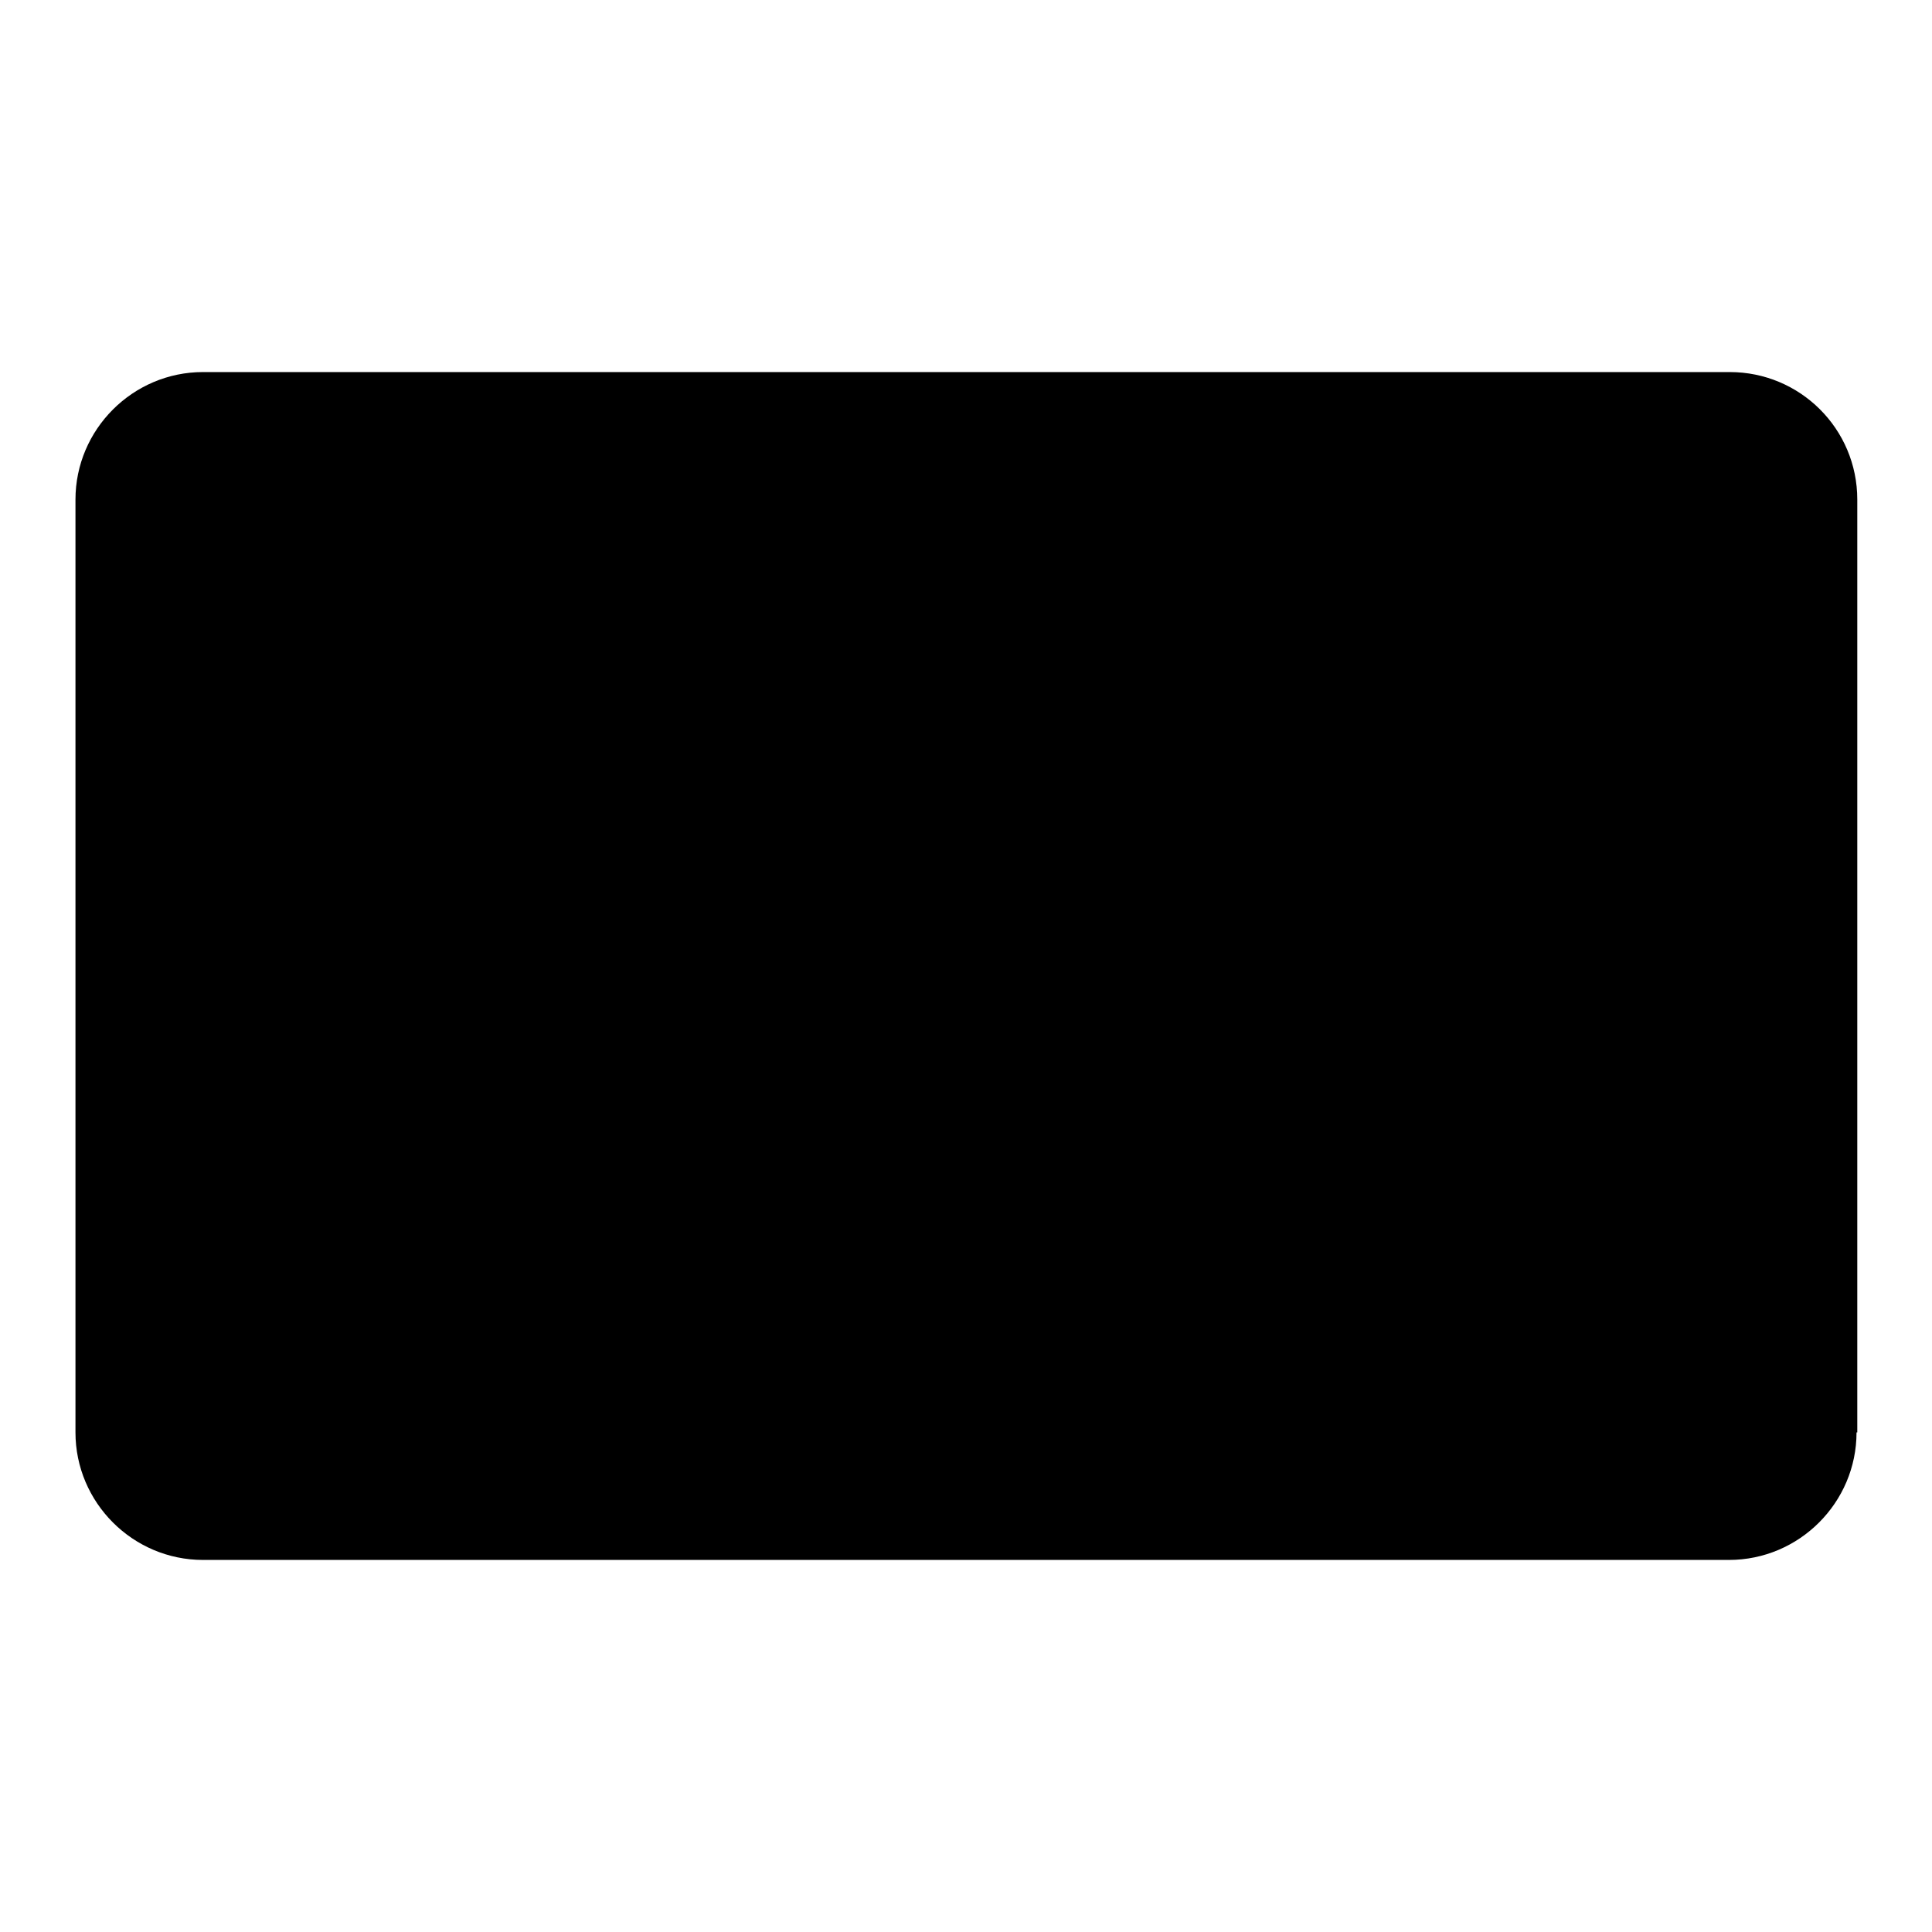
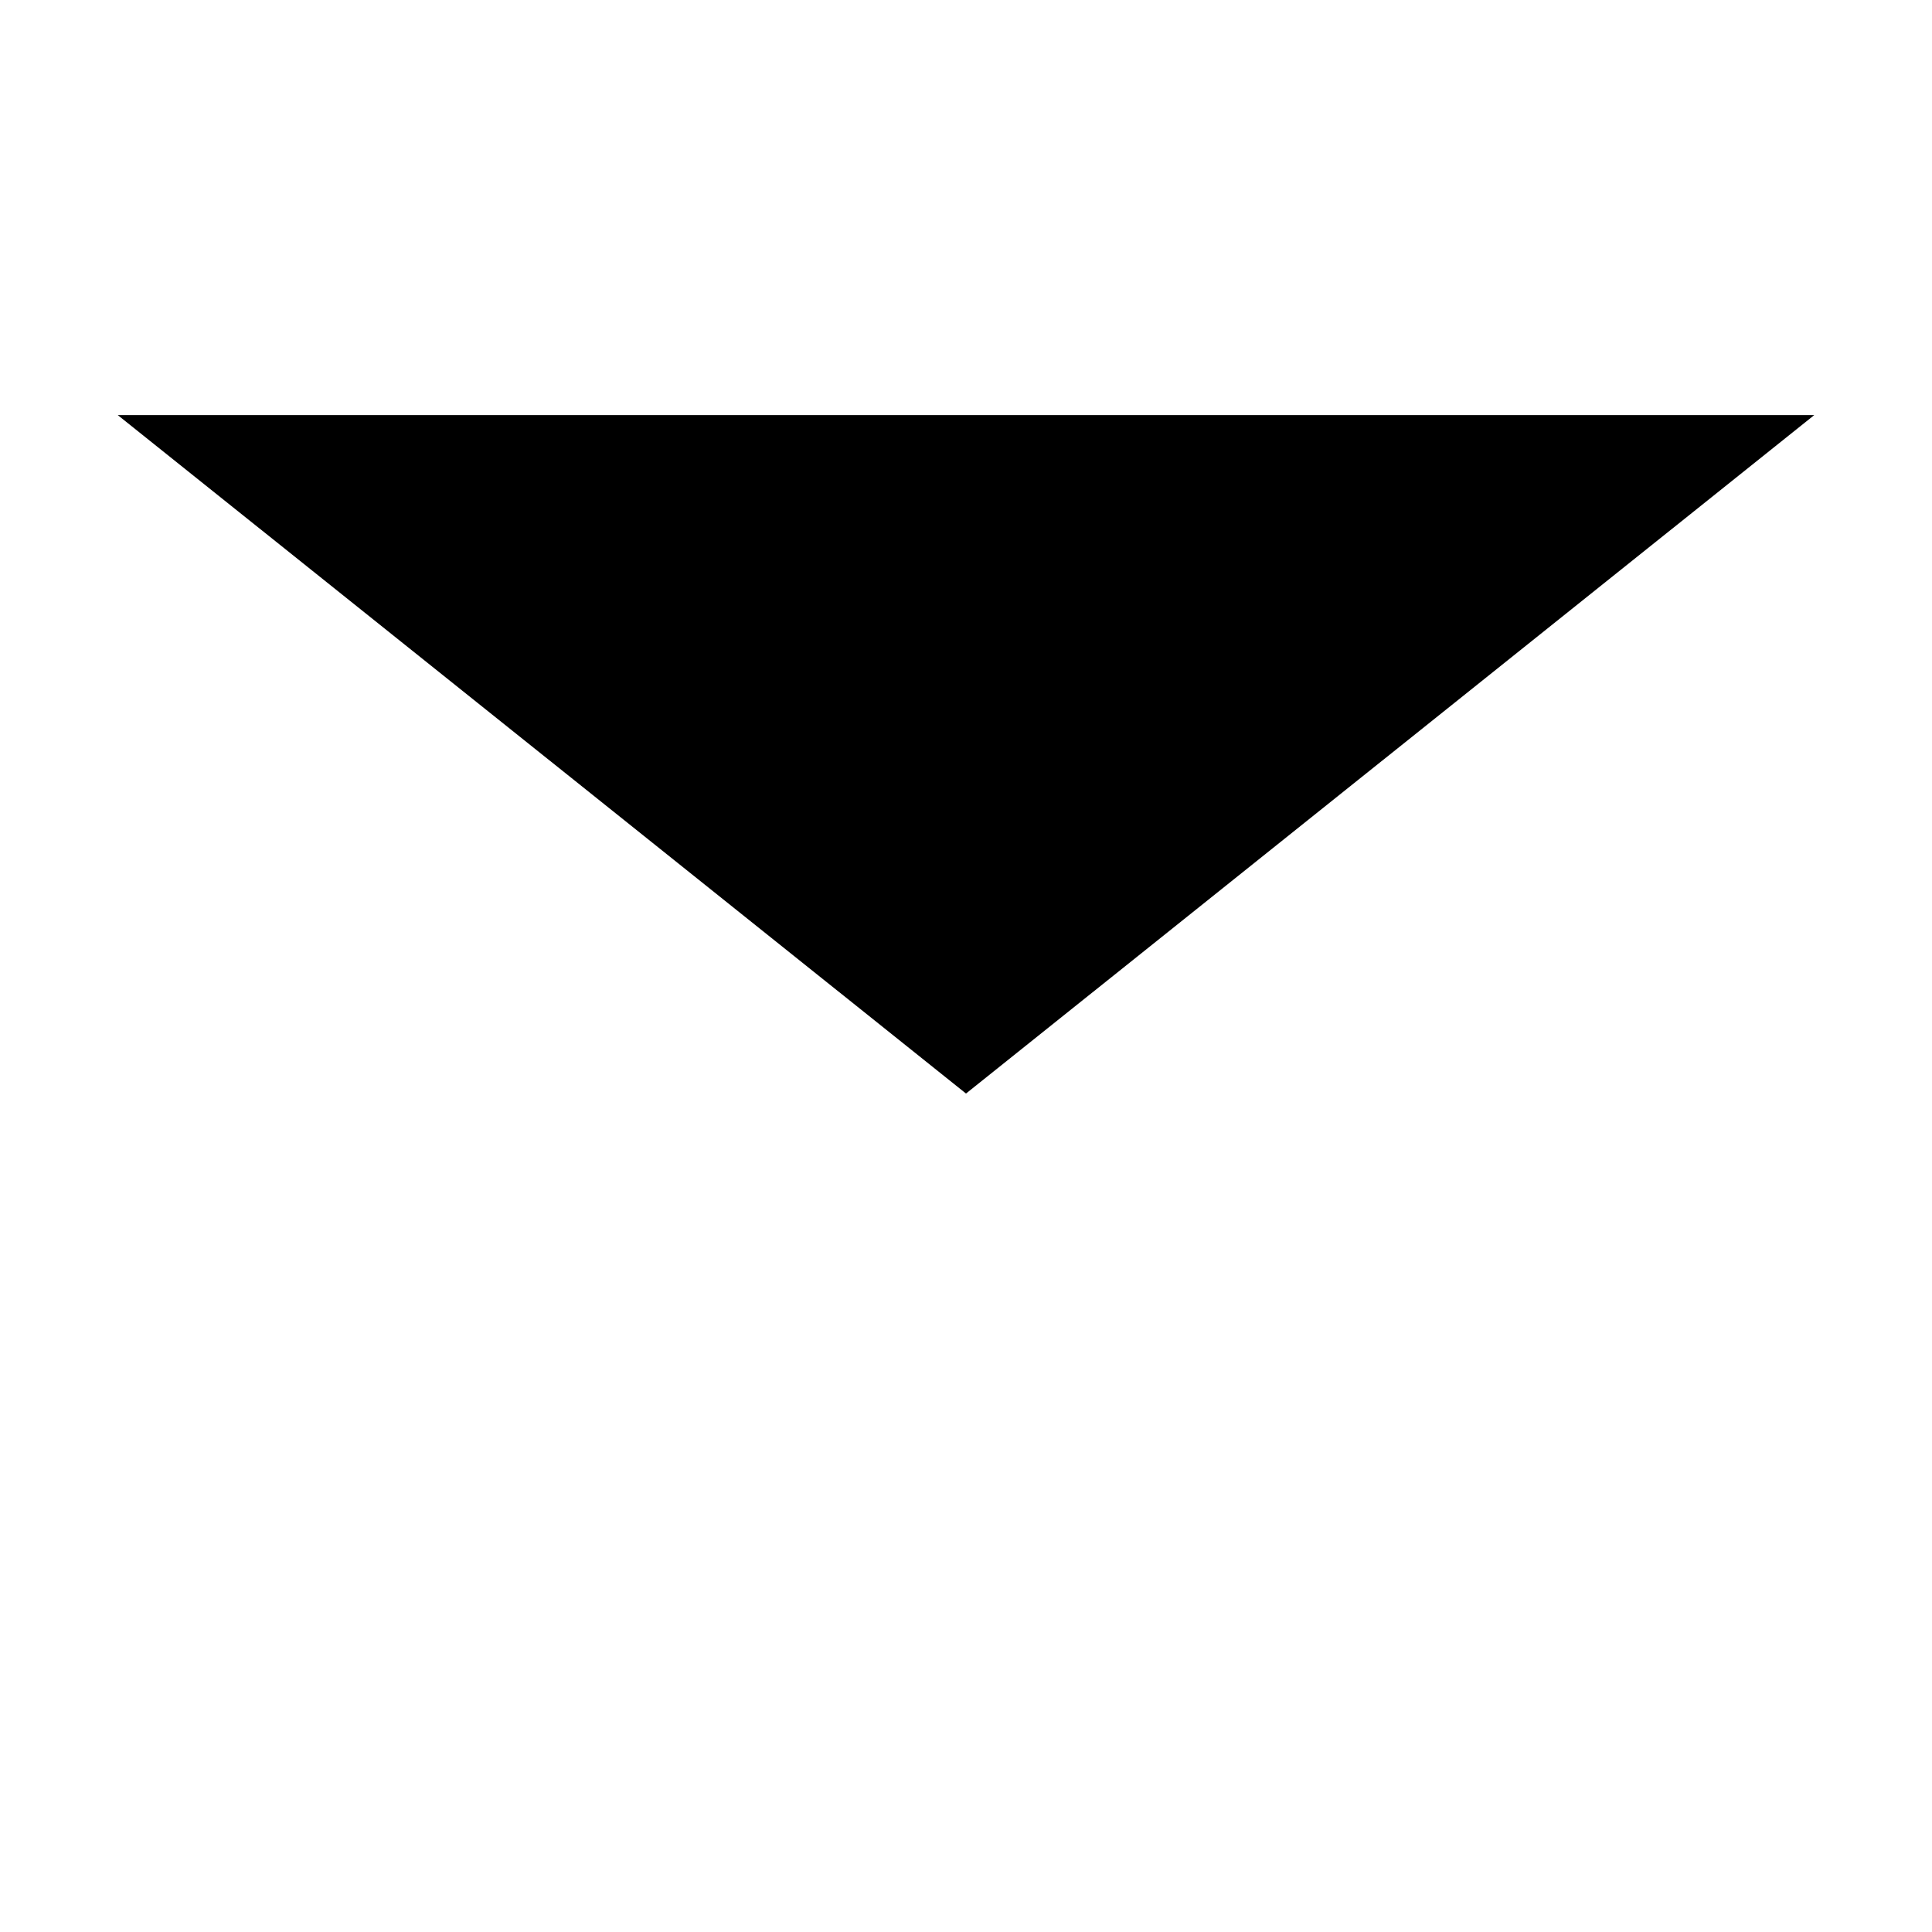
<svg xmlns="http://www.w3.org/2000/svg" version="1.1" x="0px" y="0px" viewBox="0 0 256 256" enable-background="new 0 0 256 256" xml:space="preserve">
  <g>
    <g>
-       <path fill="#000000" d="M246,189.8c0,9.3-7.6,16.9-16.9,16.9H26.9c-9.3,0-16.9-7.6-16.9-16.9V66.2c0-9.3,7.6-16.9,16.9-16.9h202.3c9.3,0,16.9,7.5,16.9,16.9V189.8L246,189.8z" />
      <path fill="#000000" d="M240.4,55L128,144.9L15.6,55" />
    </g>
  </g>
</svg>